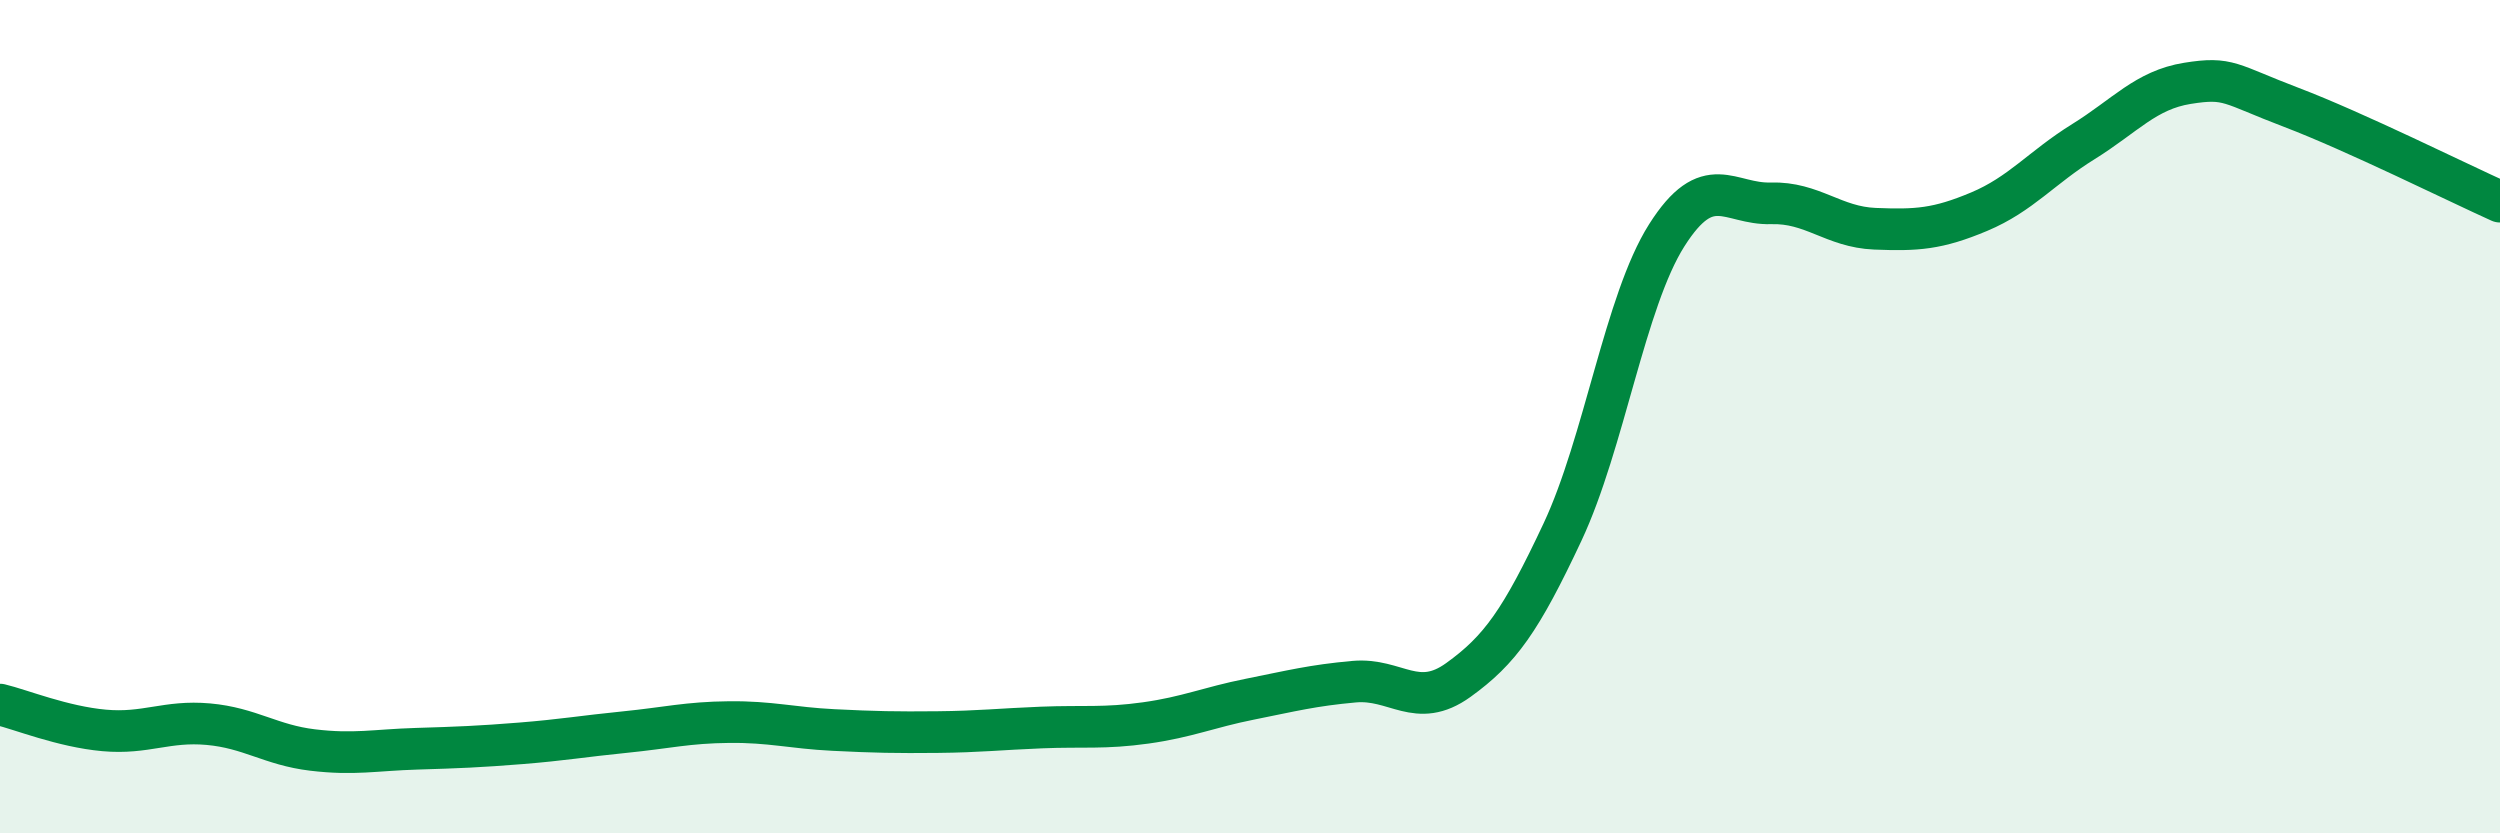
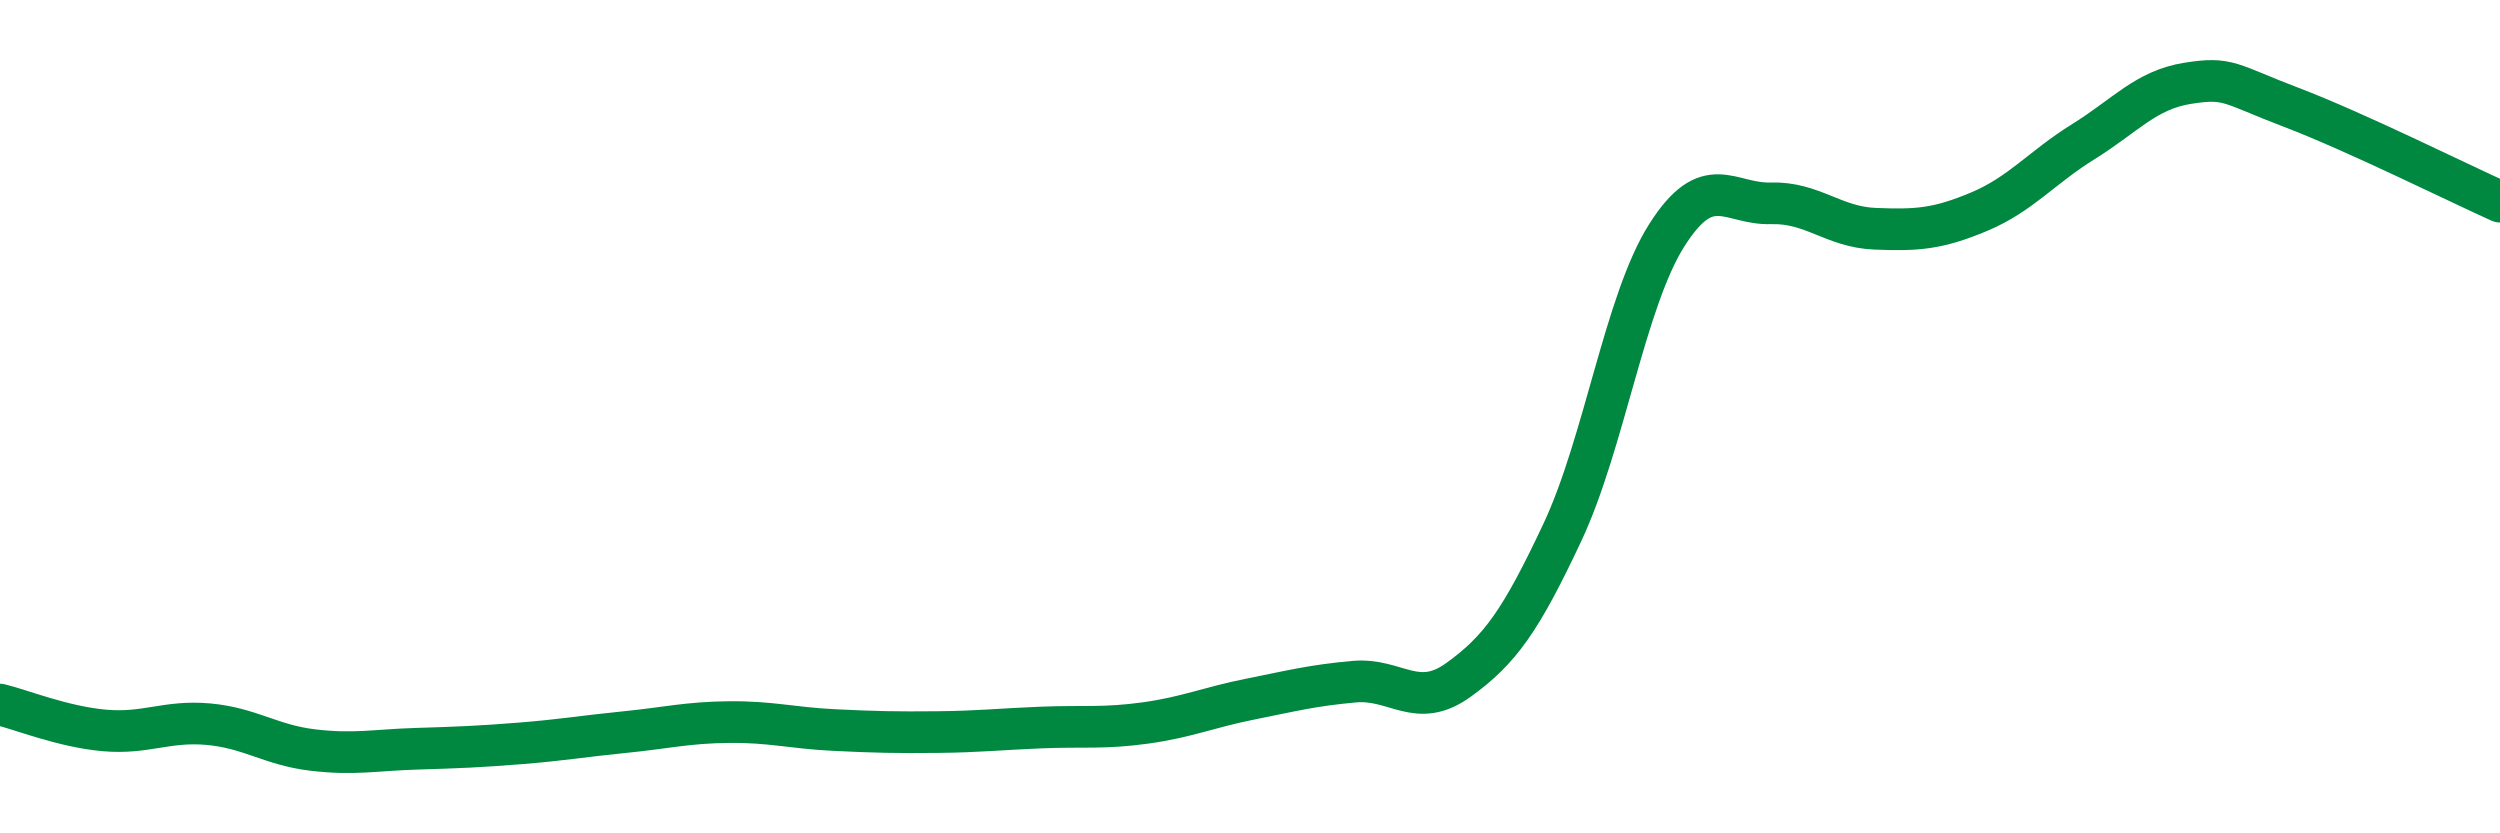
<svg xmlns="http://www.w3.org/2000/svg" width="60" height="20" viewBox="0 0 60 20">
-   <path d="M 0,16.91 C 0.5,17.03 1.5,17.44 2.5,17.53 C 3.5,17.62 4,17.29 5,17.38 C 6,17.47 6.5,17.88 7.5,18 C 8.5,18.12 9,18 10,17.97 C 11,17.94 11.5,17.92 12.5,17.84 C 13.5,17.76 14,17.67 15,17.57 C 16,17.47 16.5,17.34 17.5,17.33 C 18.5,17.32 19,17.47 20,17.52 C 21,17.57 21.5,17.58 22.5,17.57 C 23.5,17.56 24,17.5 25,17.46 C 26,17.42 26.5,17.49 27.5,17.35 C 28.5,17.21 29,16.98 30,16.78 C 31,16.58 31.5,16.45 32.5,16.36 C 33.5,16.27 34,17.04 35,16.32 C 36,15.6 36.5,14.9 37.5,12.77 C 38.5,10.64 39,7.23 40,5.65 C 41,4.07 41.5,4.91 42.5,4.88 C 43.5,4.85 44,5.45 45,5.49 C 46,5.53 46.5,5.5 47.5,5.08 C 48.5,4.66 49,4.02 50,3.4 C 51,2.78 51.5,2.16 52.5,2 C 53.5,1.84 53.5,2.01 55,2.58 C 56.5,3.15 59,4.39 60,4.84L60 20L0 20Z" fill="#008740" opacity="0.1" stroke-linecap="round" stroke-linejoin="round" />
  <path d="M 0,16.91 C 0.5,17.03 1.5,17.44 2.5,17.53 C 3.5,17.62 4,17.29 5,17.38 C 6,17.47 6.5,17.88 7.5,18 C 8.5,18.12 9,18 10,17.97 C 11,17.94 11.5,17.92 12.5,17.84 C 13.5,17.76 14,17.67 15,17.57 C 16,17.47 16.5,17.34 17.5,17.33 C 18.5,17.32 19,17.47 20,17.52 C 21,17.57 21.5,17.58 22.5,17.57 C 23.5,17.56 24,17.5 25,17.46 C 26,17.42 26.5,17.49 27.5,17.35 C 28.5,17.21 29,16.98 30,16.78 C 31,16.58 31.5,16.45 32.5,16.36 C 33.5,16.27 34,17.04 35,16.32 C 36,15.6 36.5,14.9 37.5,12.77 C 38.5,10.64 39,7.23 40,5.65 C 41,4.07 41.5,4.91 42.5,4.88 C 43.5,4.85 44,5.45 45,5.49 C 46,5.53 46.5,5.5 47.5,5.08 C 48.5,4.66 49,4.02 50,3.4 C 51,2.78 51.5,2.16 52.5,2 C 53.5,1.84 53.5,2.01 55,2.58 C 56.5,3.15 59,4.39 60,4.84" stroke="#008740" stroke-width="1" fill="none" stroke-linecap="round" stroke-linejoin="round" />
</svg>